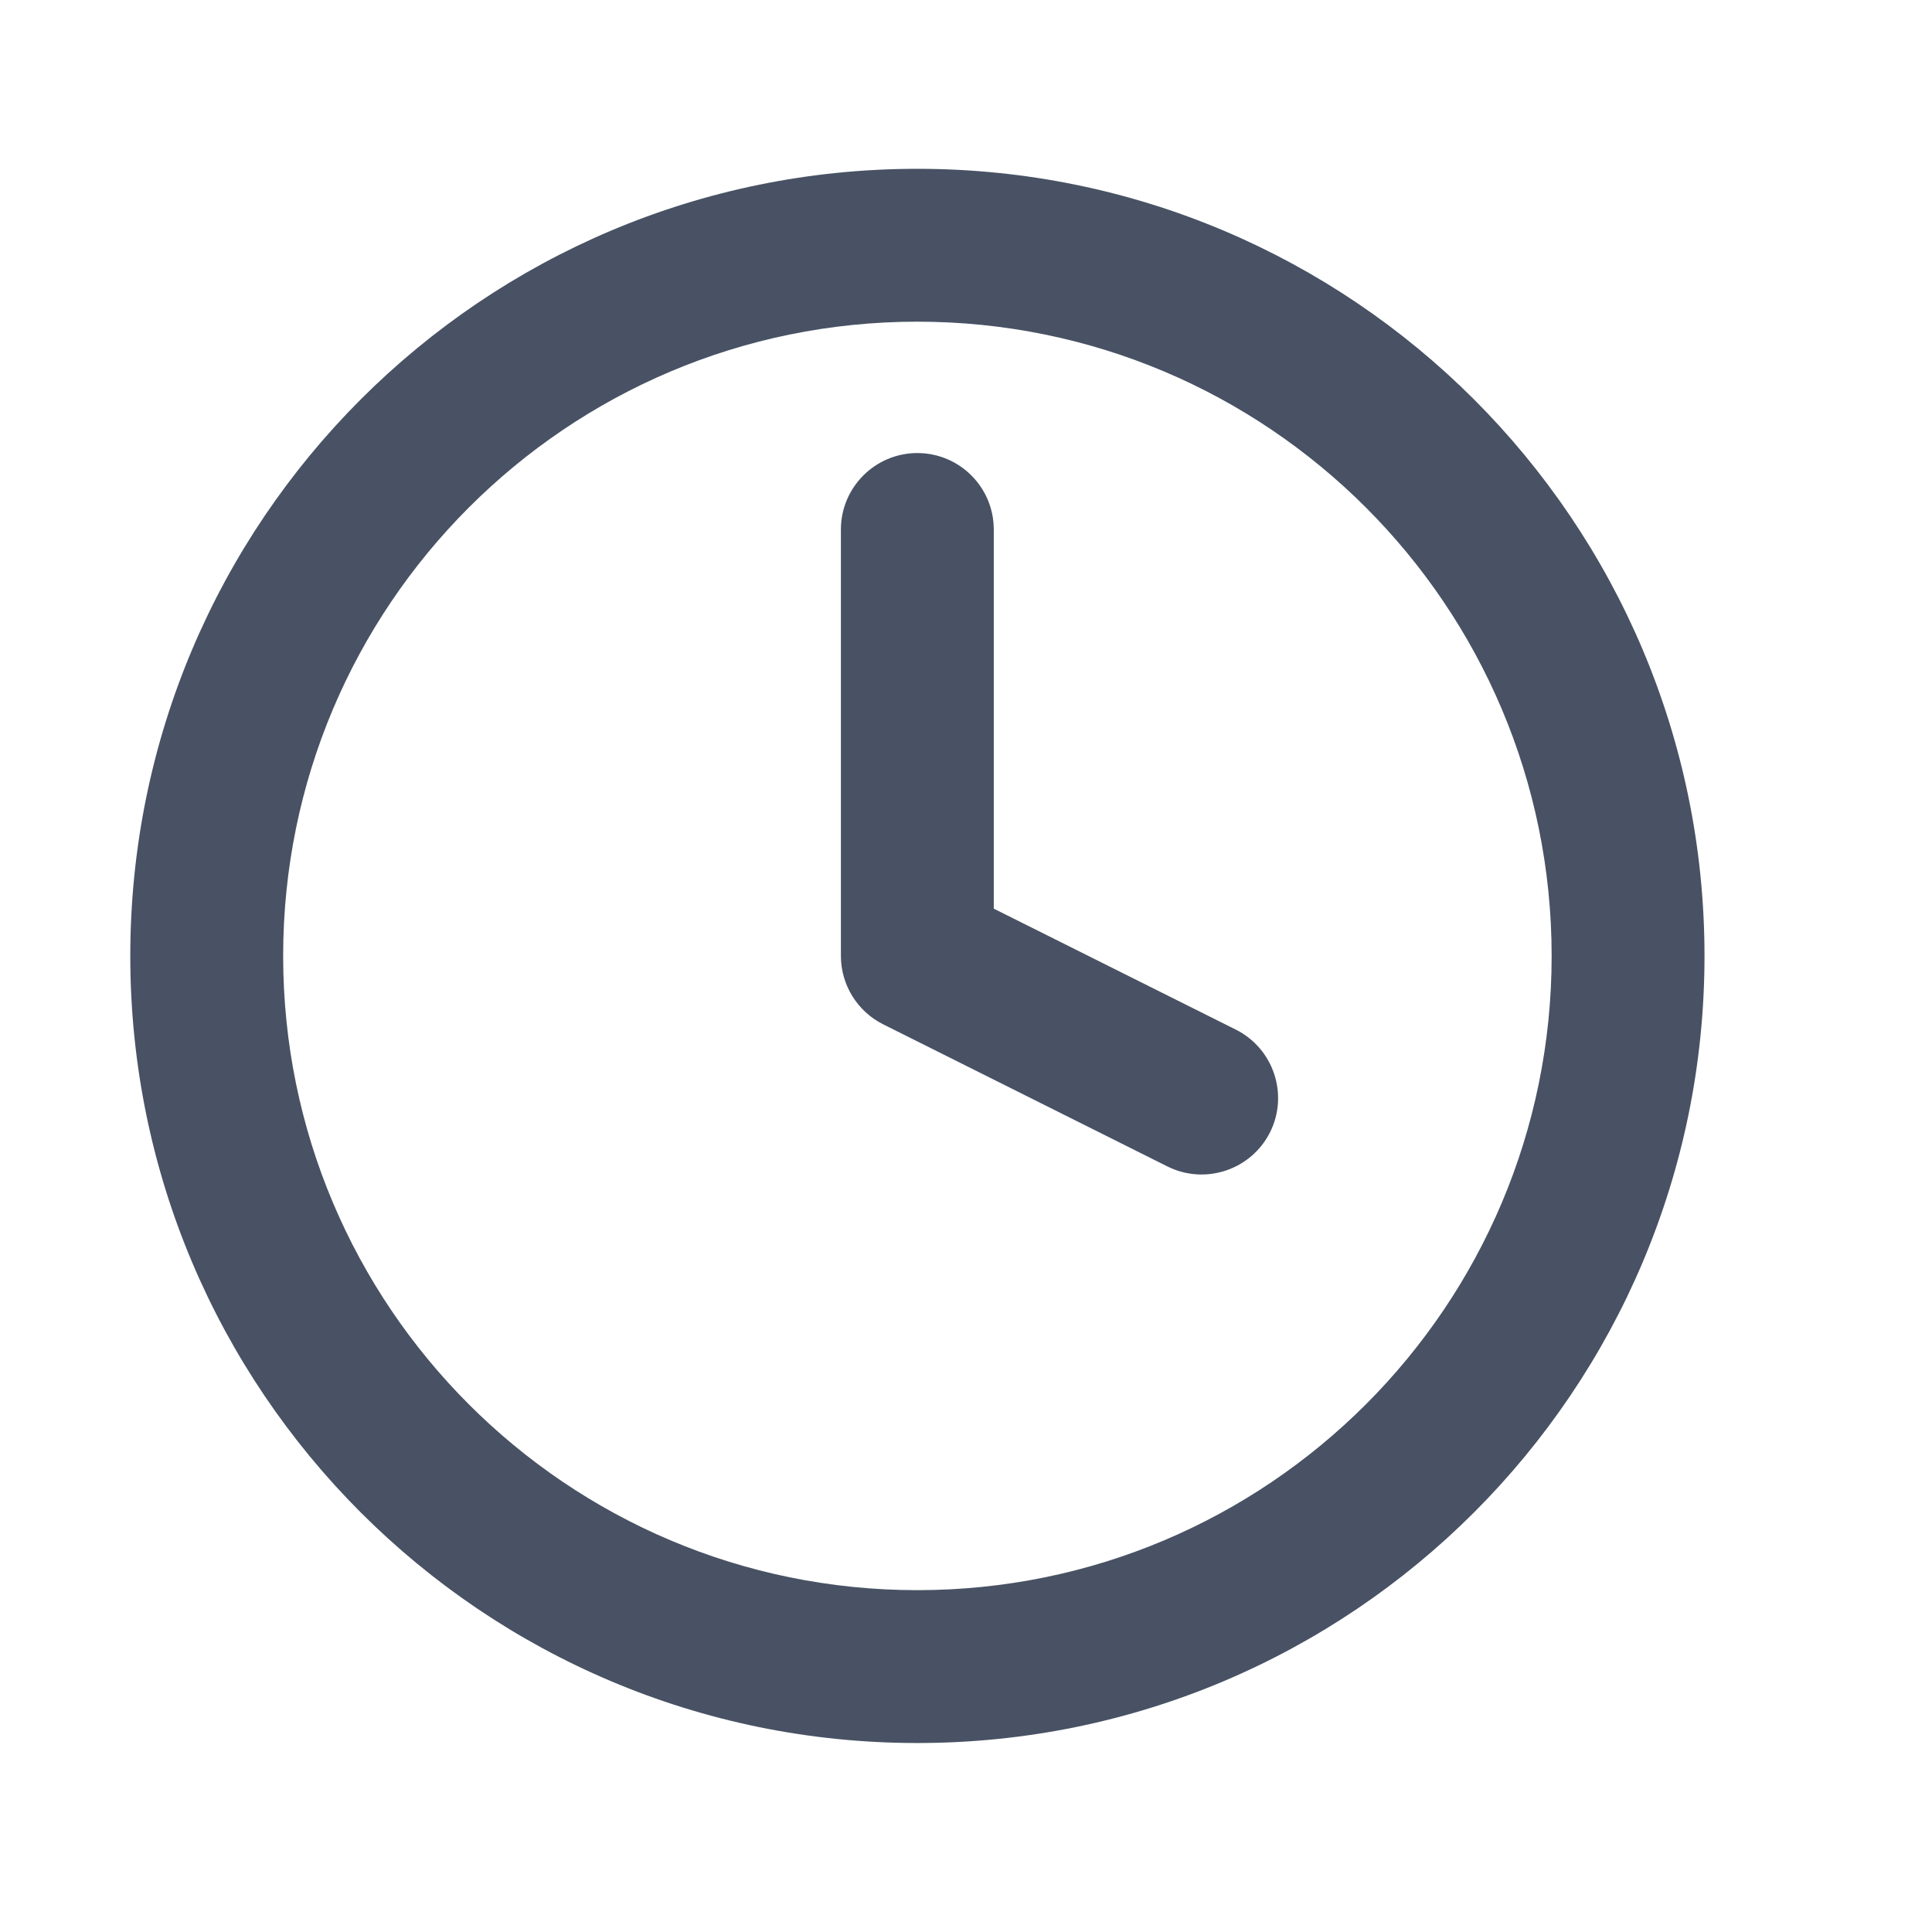
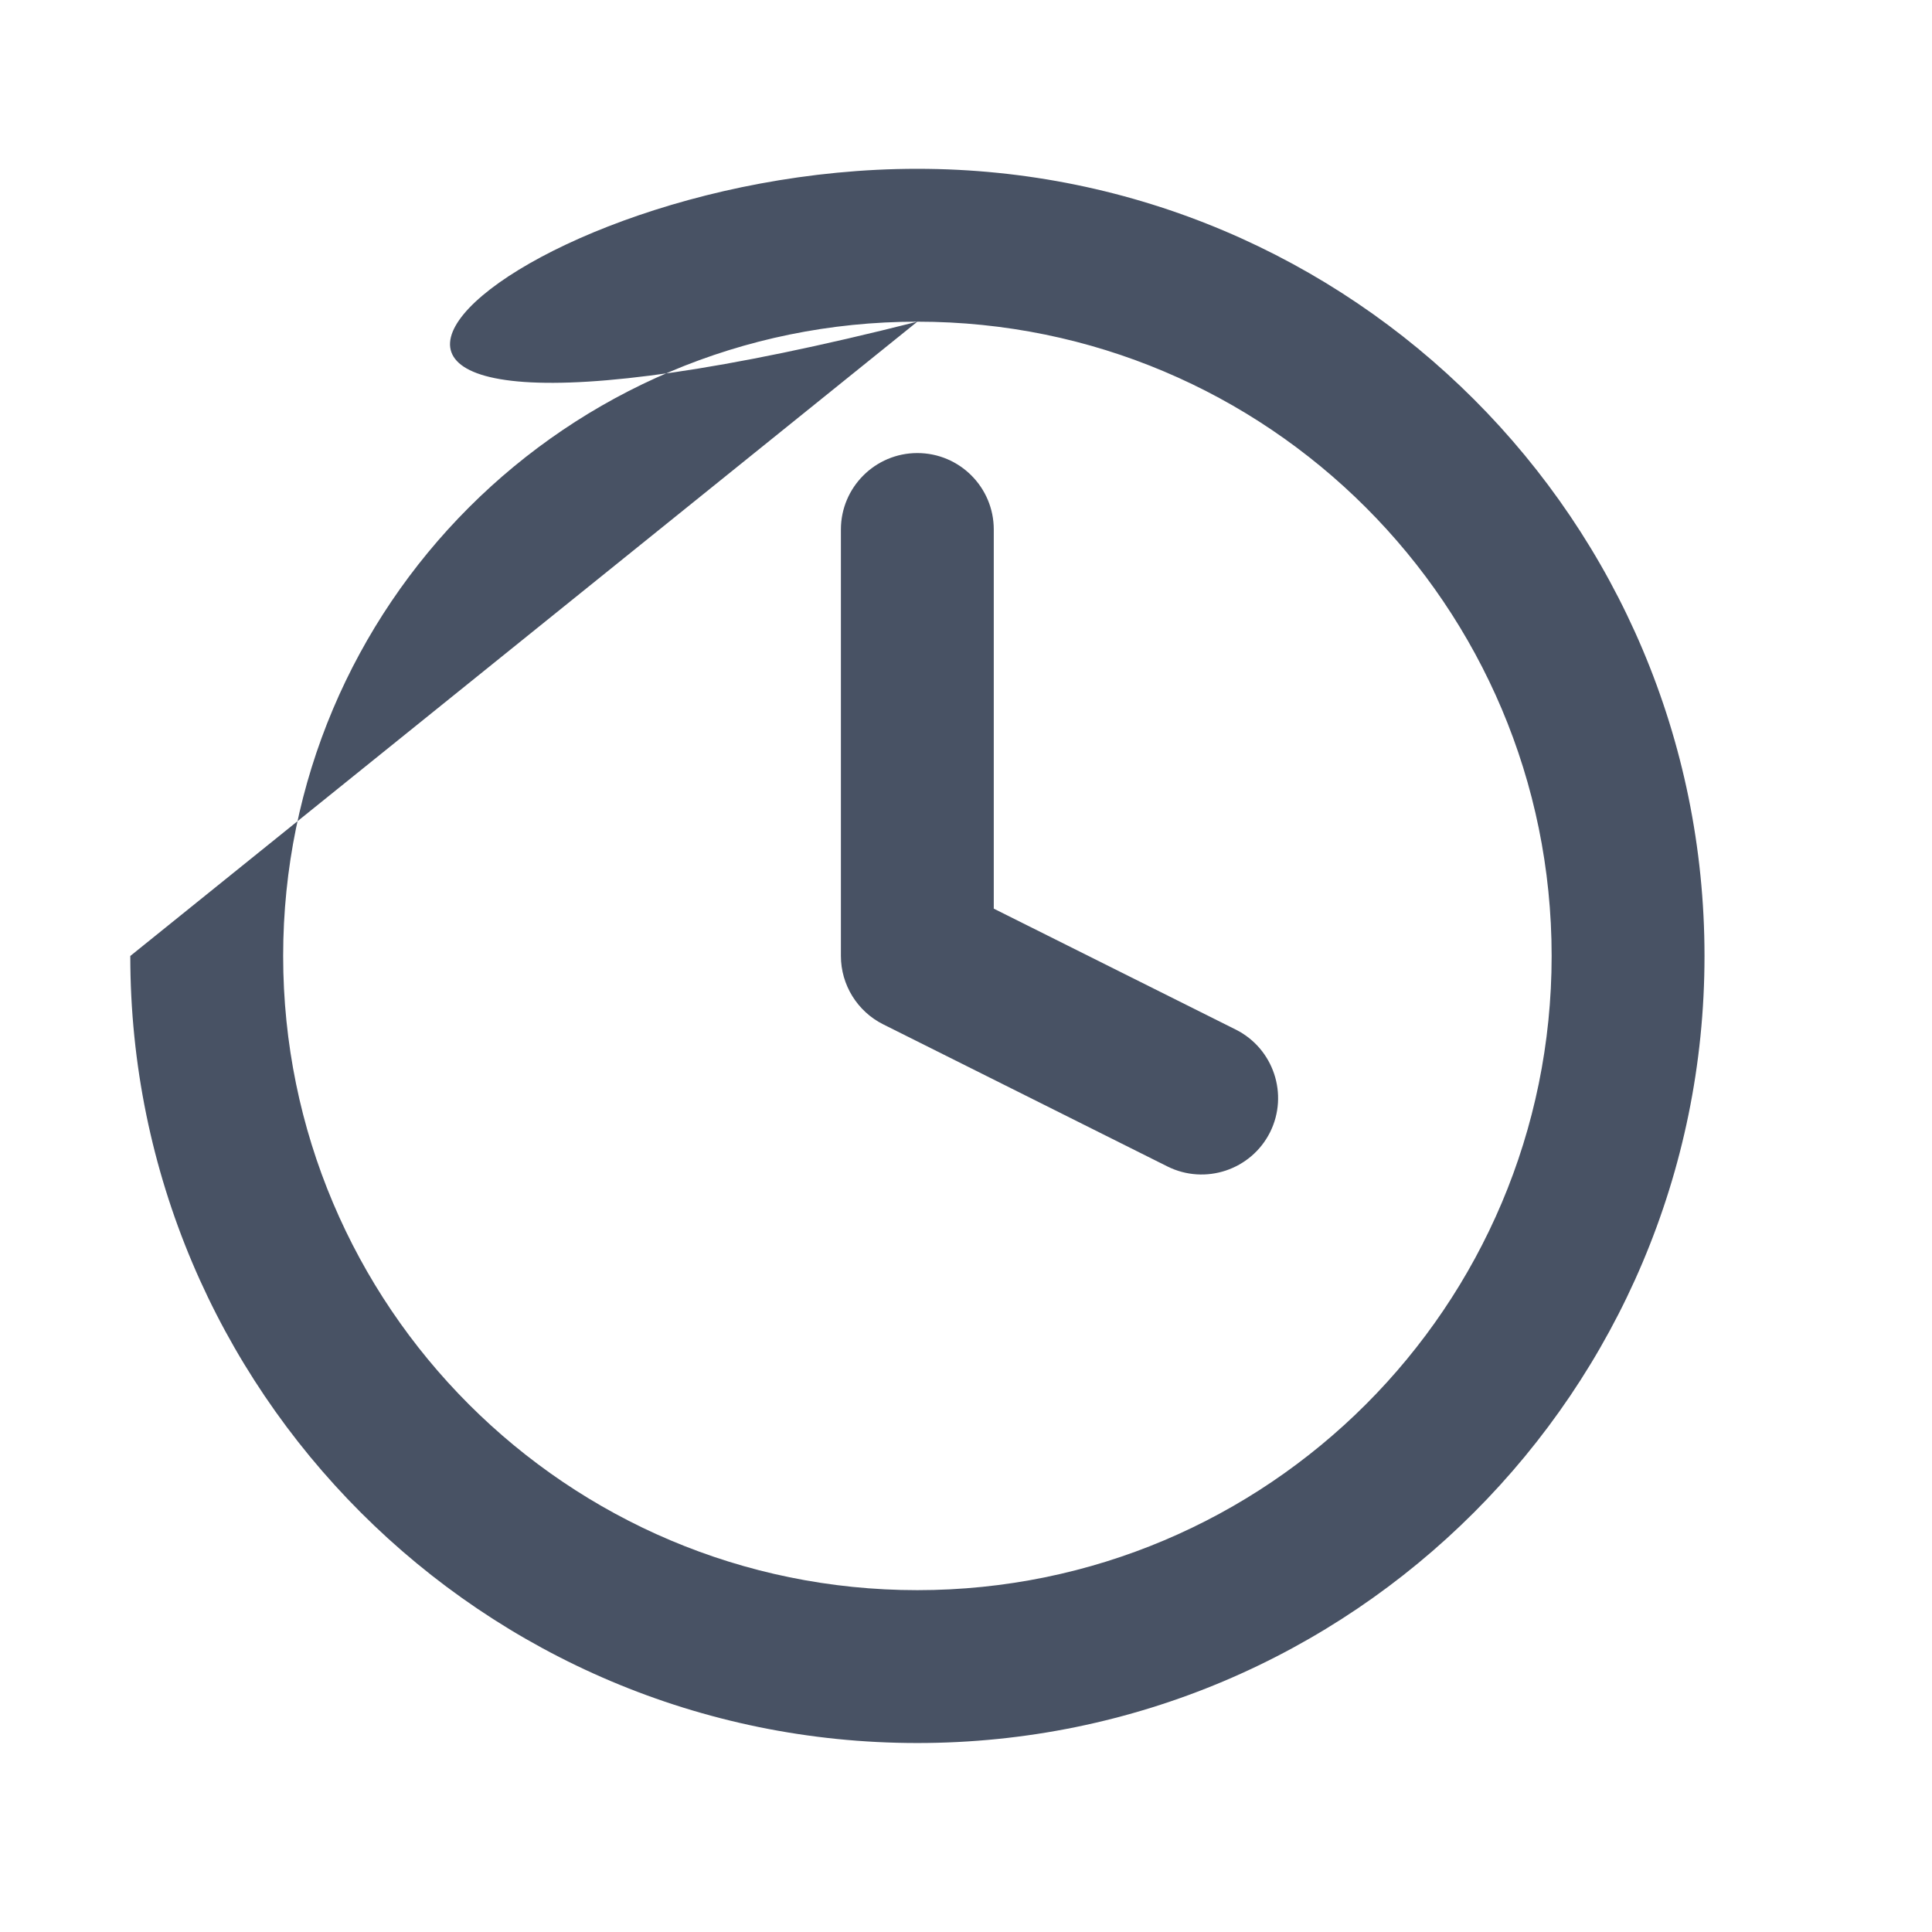
<svg xmlns="http://www.w3.org/2000/svg" width="16" height="16" viewBox="0 0 16 16" fill="none">
-   <path fill-rule="evenodd" clip-rule="evenodd" d="M7.597 2.664C4.696 2.664 2.345 5.016 2.345 7.917C2.345 10.817 4.696 13.169 7.597 13.169C10.498 13.169 12.85 10.817 12.85 7.917C12.85 5.016 10.498 2.664 7.597 2.664ZM1.079 7.917C1.079 4.316 3.997 1.398 7.597 1.398C11.197 1.398 14.116 4.316 14.116 7.917C14.116 11.517 11.197 14.435 7.597 14.435C3.997 14.435 1.079 11.517 1.079 7.917ZM7.597 3.752C7.947 3.752 8.23 4.036 8.23 4.385V7.525L10.235 8.527C10.547 8.684 10.674 9.064 10.518 9.377C10.361 9.689 9.981 9.816 9.668 9.66L7.314 8.483C7.1 8.376 6.964 8.156 6.964 7.917V4.385C6.964 4.036 7.248 3.752 7.597 3.752Z" fill="#485264" />
+   <path fill-rule="evenodd" clip-rule="evenodd" d="M7.597 2.664C4.696 2.664 2.345 5.016 2.345 7.917C2.345 10.817 4.696 13.169 7.597 13.169C10.498 13.169 12.85 10.817 12.85 7.917C12.85 5.016 10.498 2.664 7.597 2.664ZC1.079 4.316 3.997 1.398 7.597 1.398C11.197 1.398 14.116 4.316 14.116 7.917C14.116 11.517 11.197 14.435 7.597 14.435C3.997 14.435 1.079 11.517 1.079 7.917ZM7.597 3.752C7.947 3.752 8.23 4.036 8.23 4.385V7.525L10.235 8.527C10.547 8.684 10.674 9.064 10.518 9.377C10.361 9.689 9.981 9.816 9.668 9.66L7.314 8.483C7.1 8.376 6.964 8.156 6.964 7.917V4.385C6.964 4.036 7.248 3.752 7.597 3.752Z" fill="#485264" />
</svg>